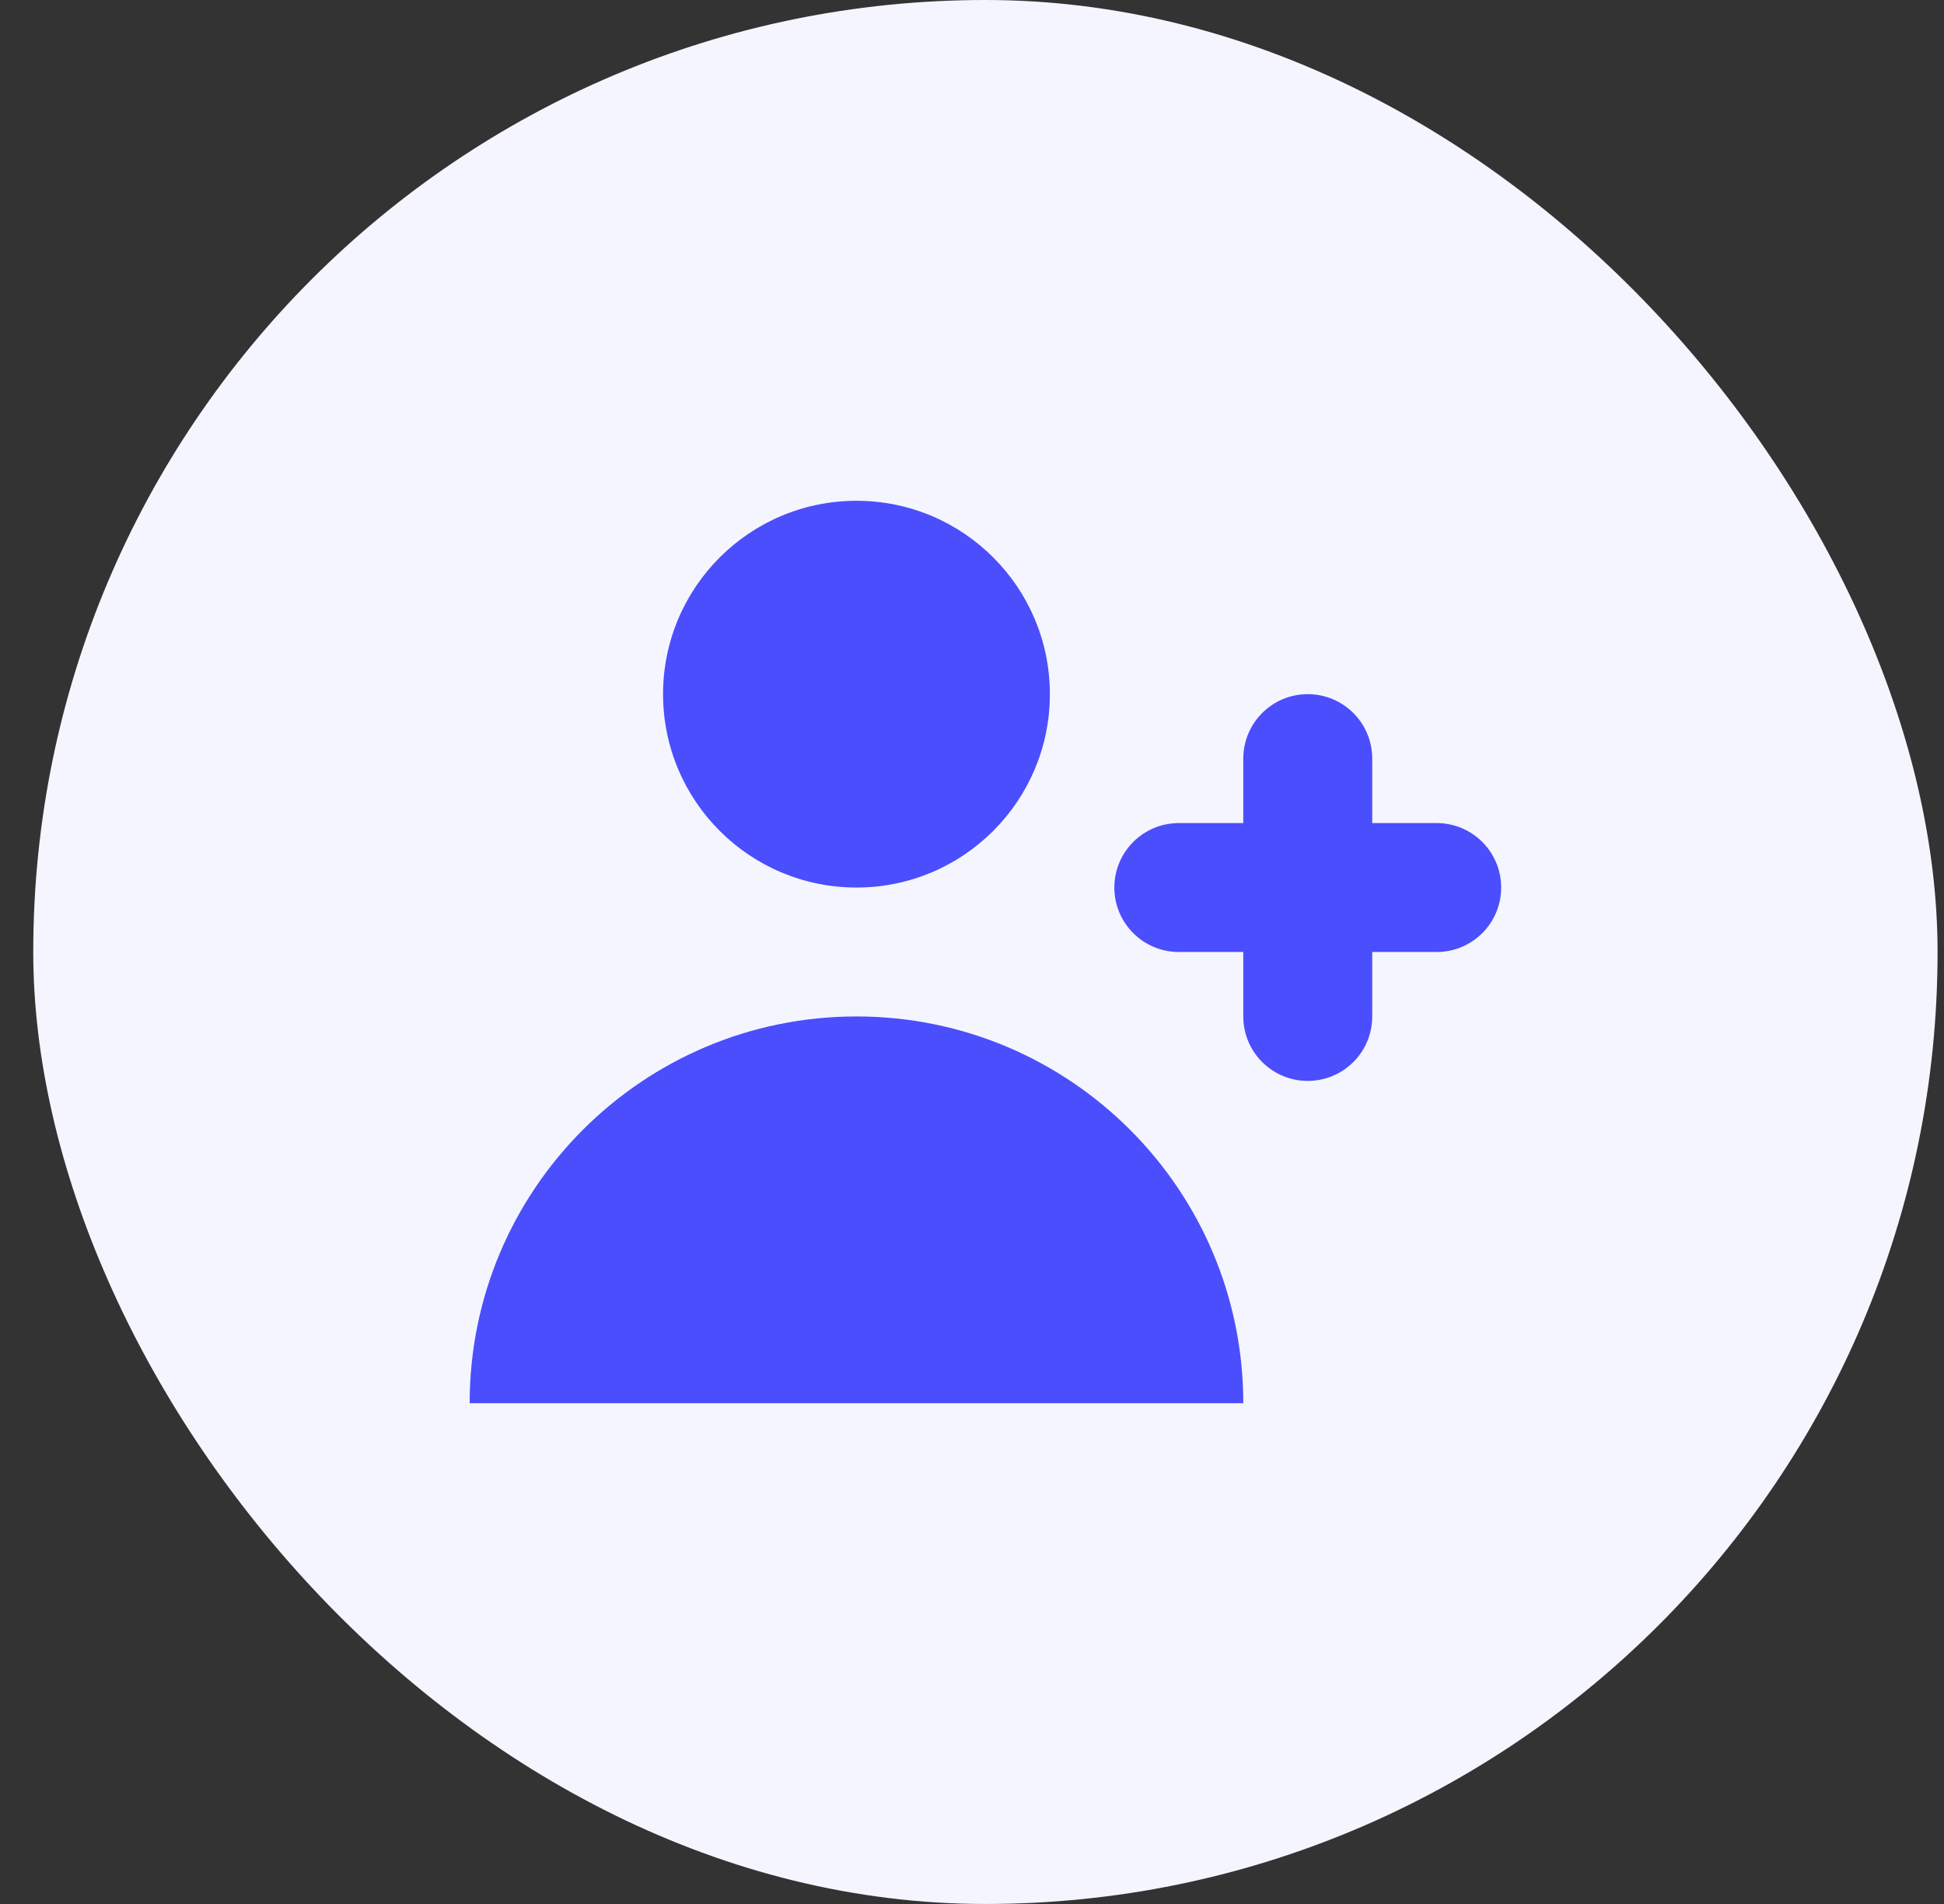
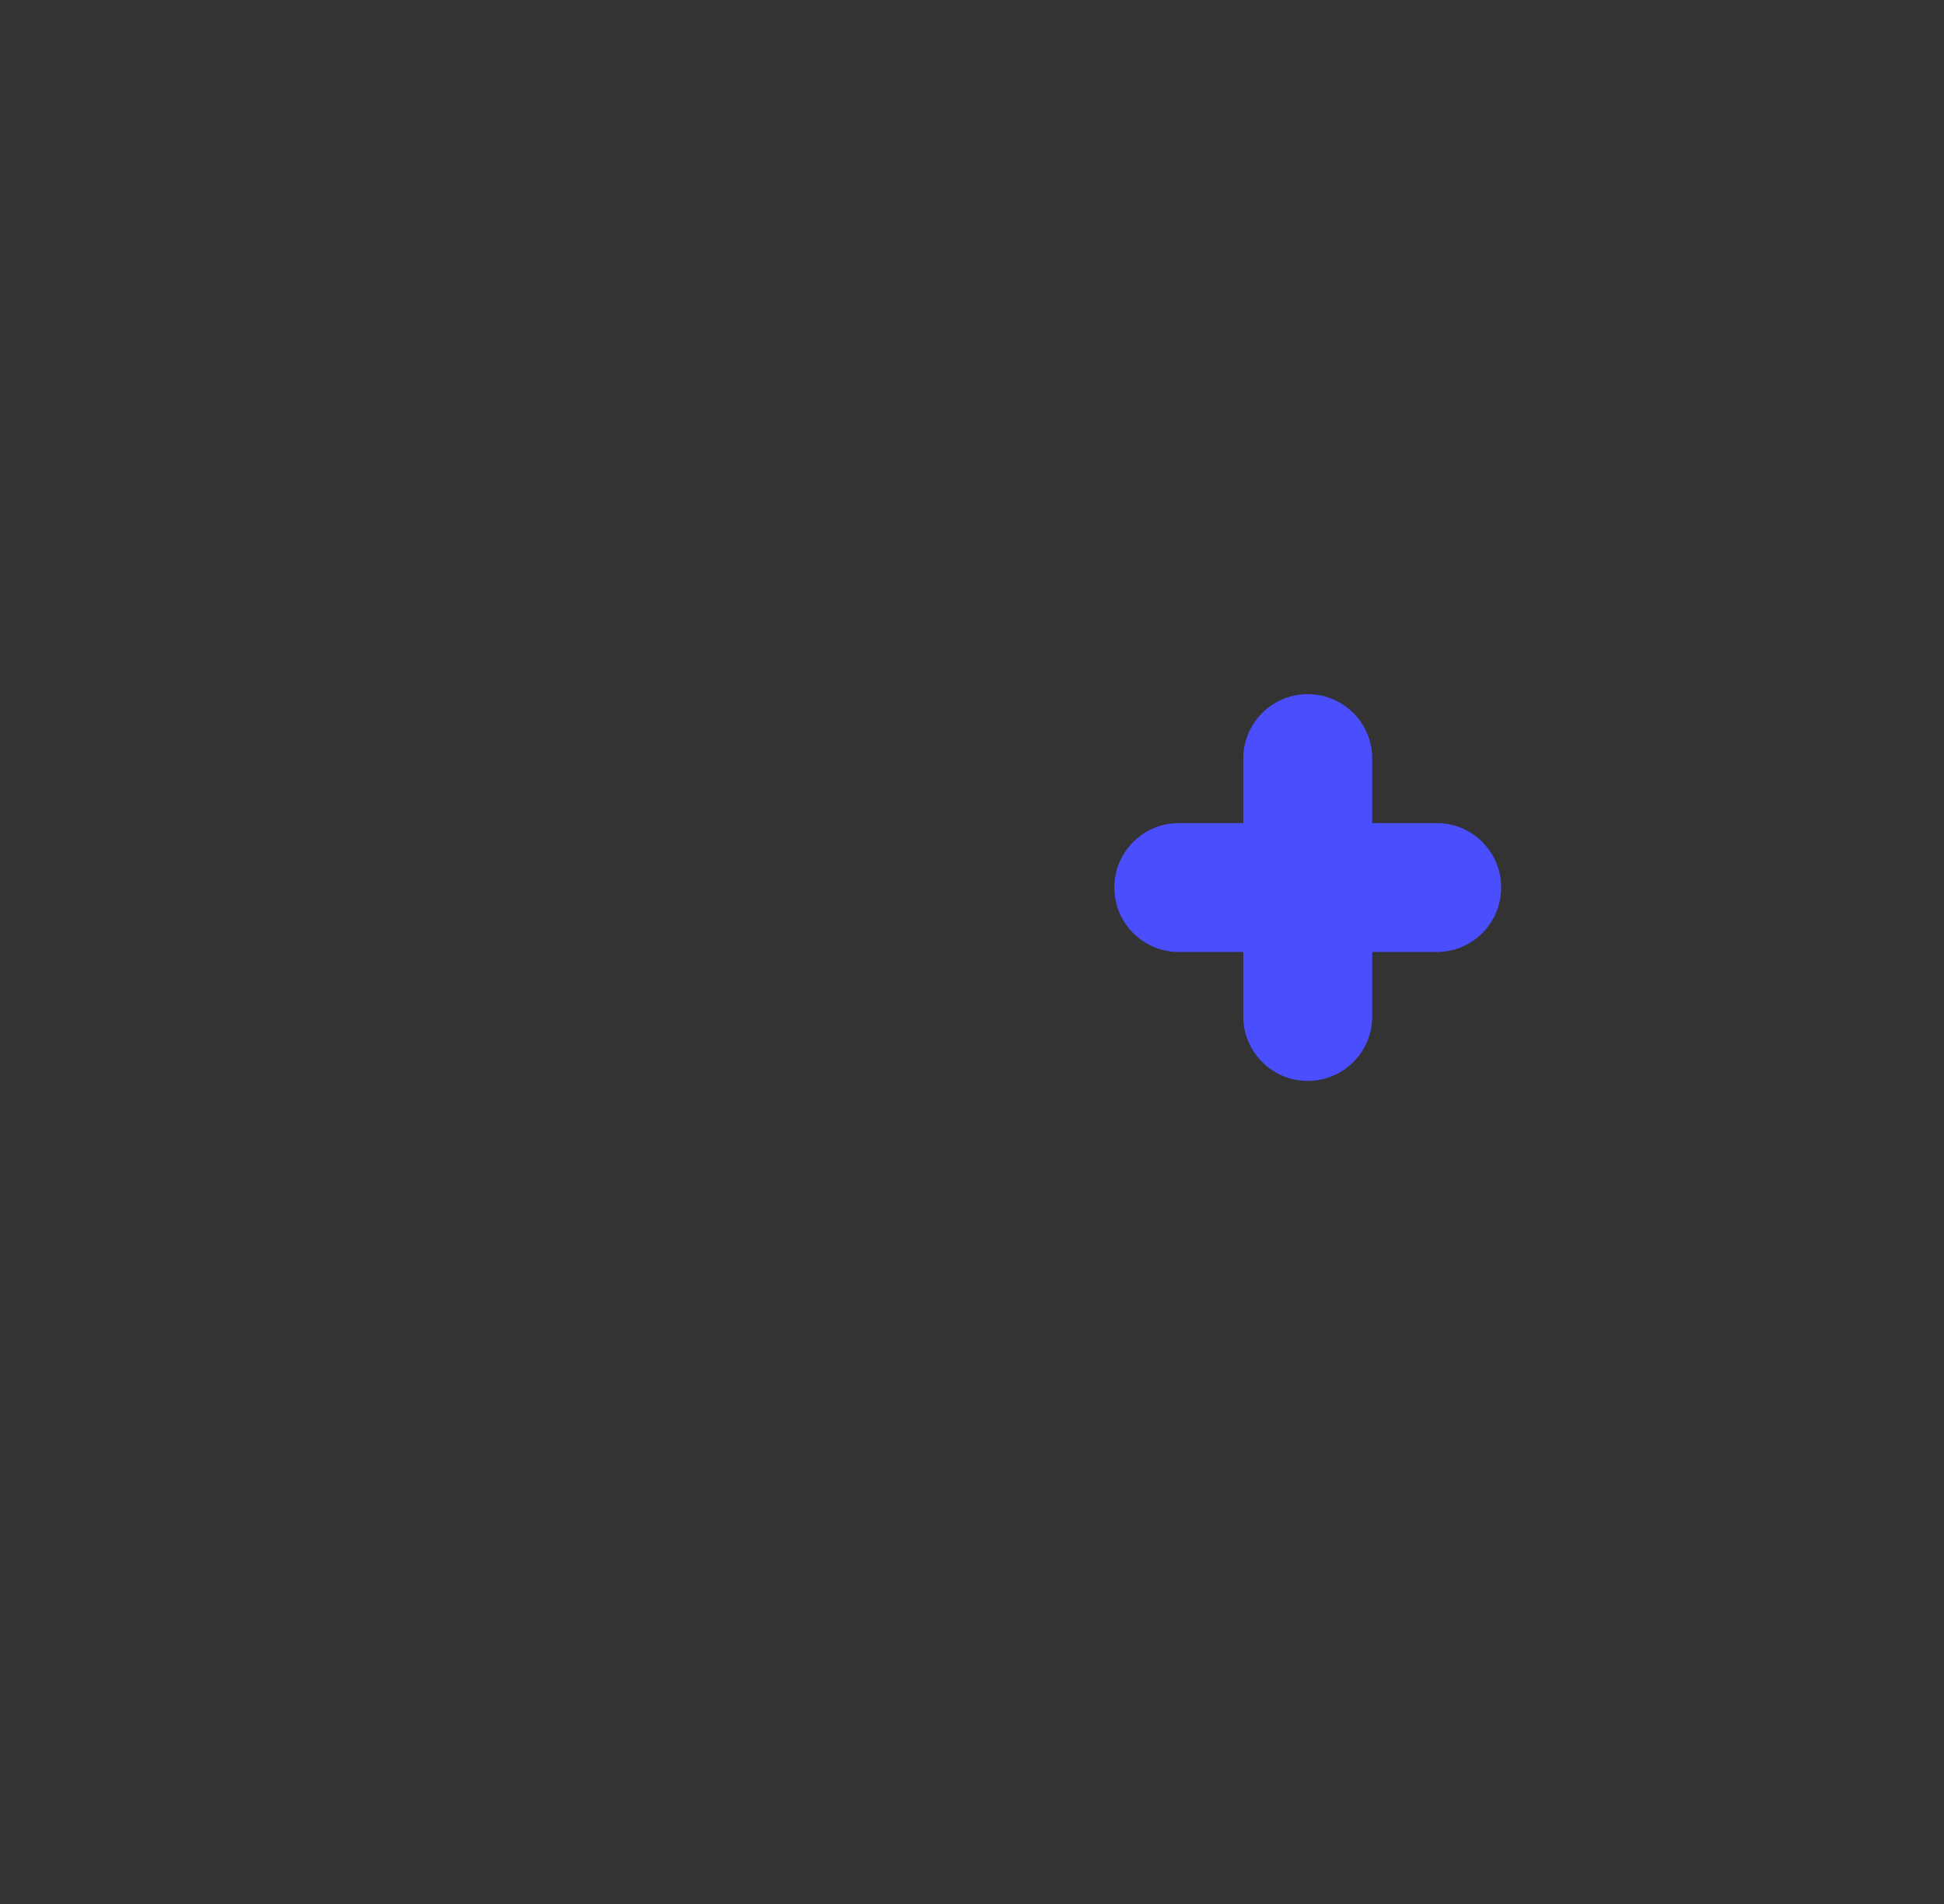
<svg xmlns="http://www.w3.org/2000/svg" width="49" height="48" viewBox="0 0 49 48" fill="none">
  <rect x="0" y="0" width="49" height="48" fill="#333333" stroke="none" />
-   <rect x="0.838" width="48" height="48" rx="24" fill="#F5F5FF" />
-   <path d="M21.588 22.375C24.281 22.375 26.463 20.192 26.463 17.5C26.463 14.808 24.281 12.625 21.588 12.625C18.896 12.625 16.713 14.808 16.713 17.5C16.713 20.192 18.896 22.375 21.588 22.375Z" fill="#4B4EFC" />
-   <path d="M21.588 25.625C26.973 25.625 31.338 29.99 31.338 35.375H11.838C11.838 29.99 16.204 25.625 21.588 25.625Z" fill="#4B4EFC" />
  <path d="M34.588 19.125C34.588 18.227 33.861 17.5 32.963 17.5C32.066 17.5 31.338 18.227 31.338 19.125V20.75H29.713C28.816 20.75 28.088 21.477 28.088 22.375C28.088 23.273 28.816 24 29.713 24H31.338V25.625C31.338 26.523 32.066 27.25 32.963 27.25C33.861 27.25 34.588 26.523 34.588 25.625V24H36.213C37.111 24 37.838 23.273 37.838 22.375C37.838 21.477 37.111 20.75 36.213 20.75H34.588V19.125Z" fill="#4B4EFC" />
</svg>